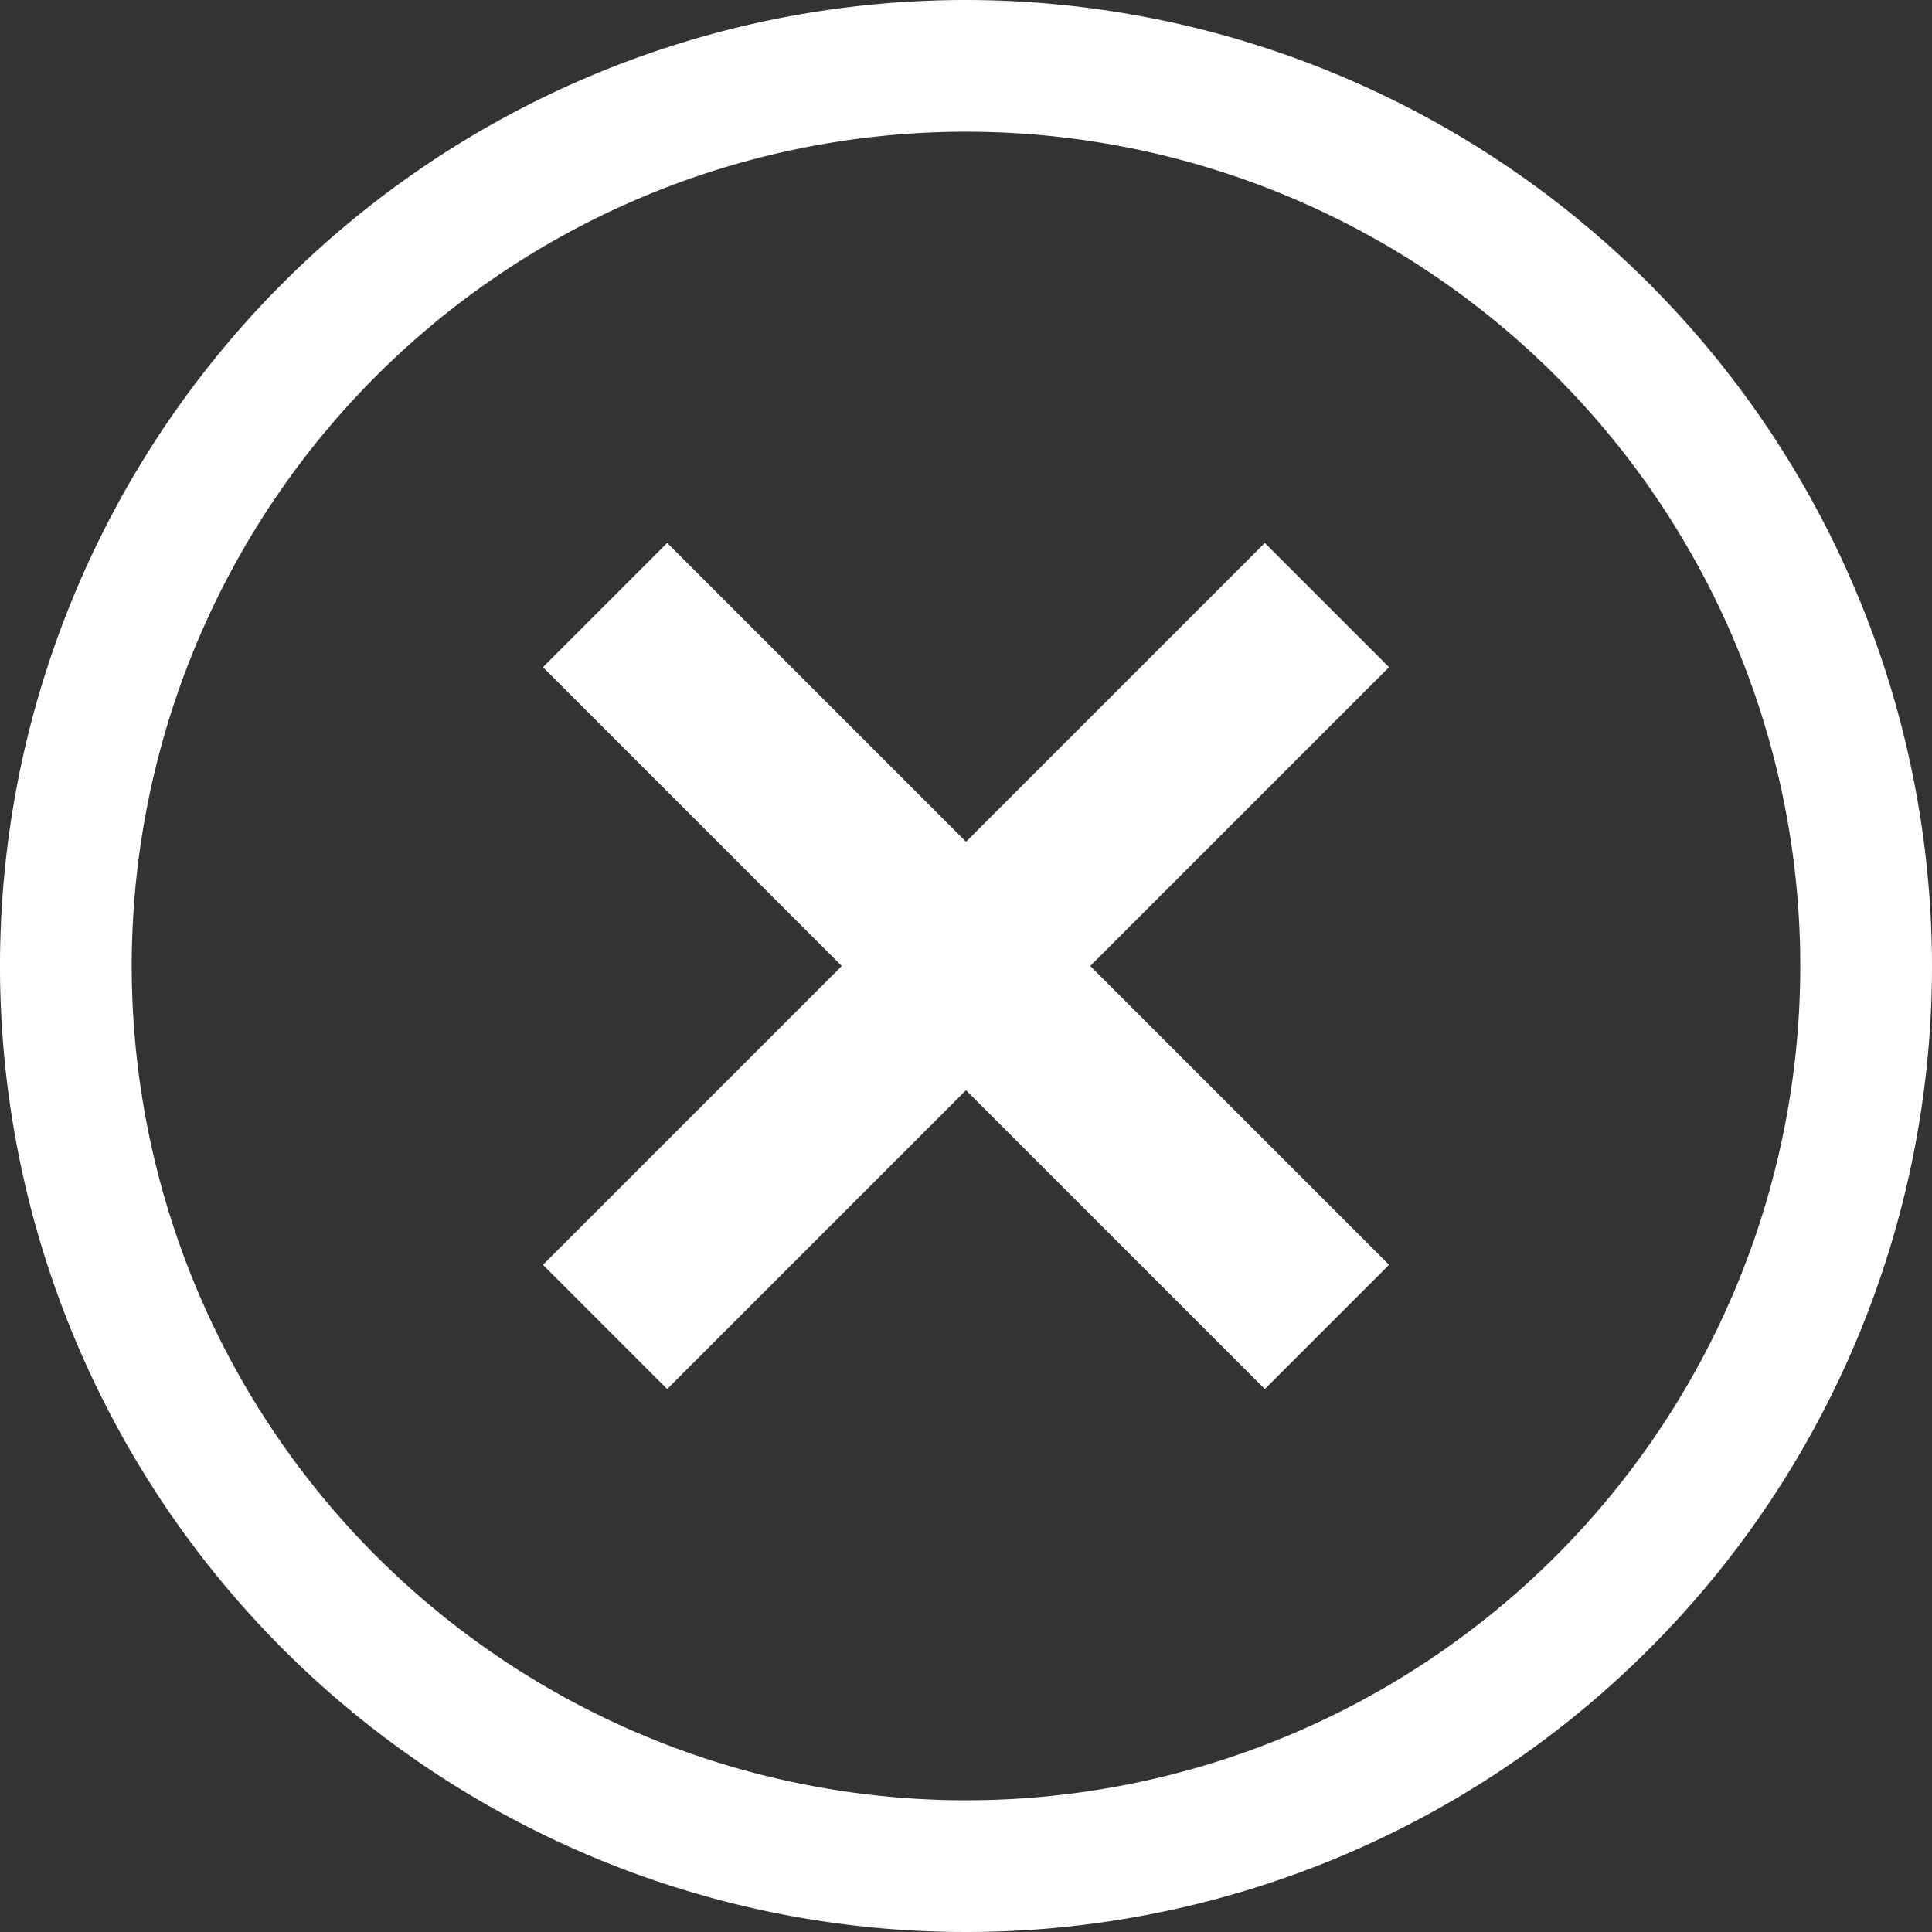
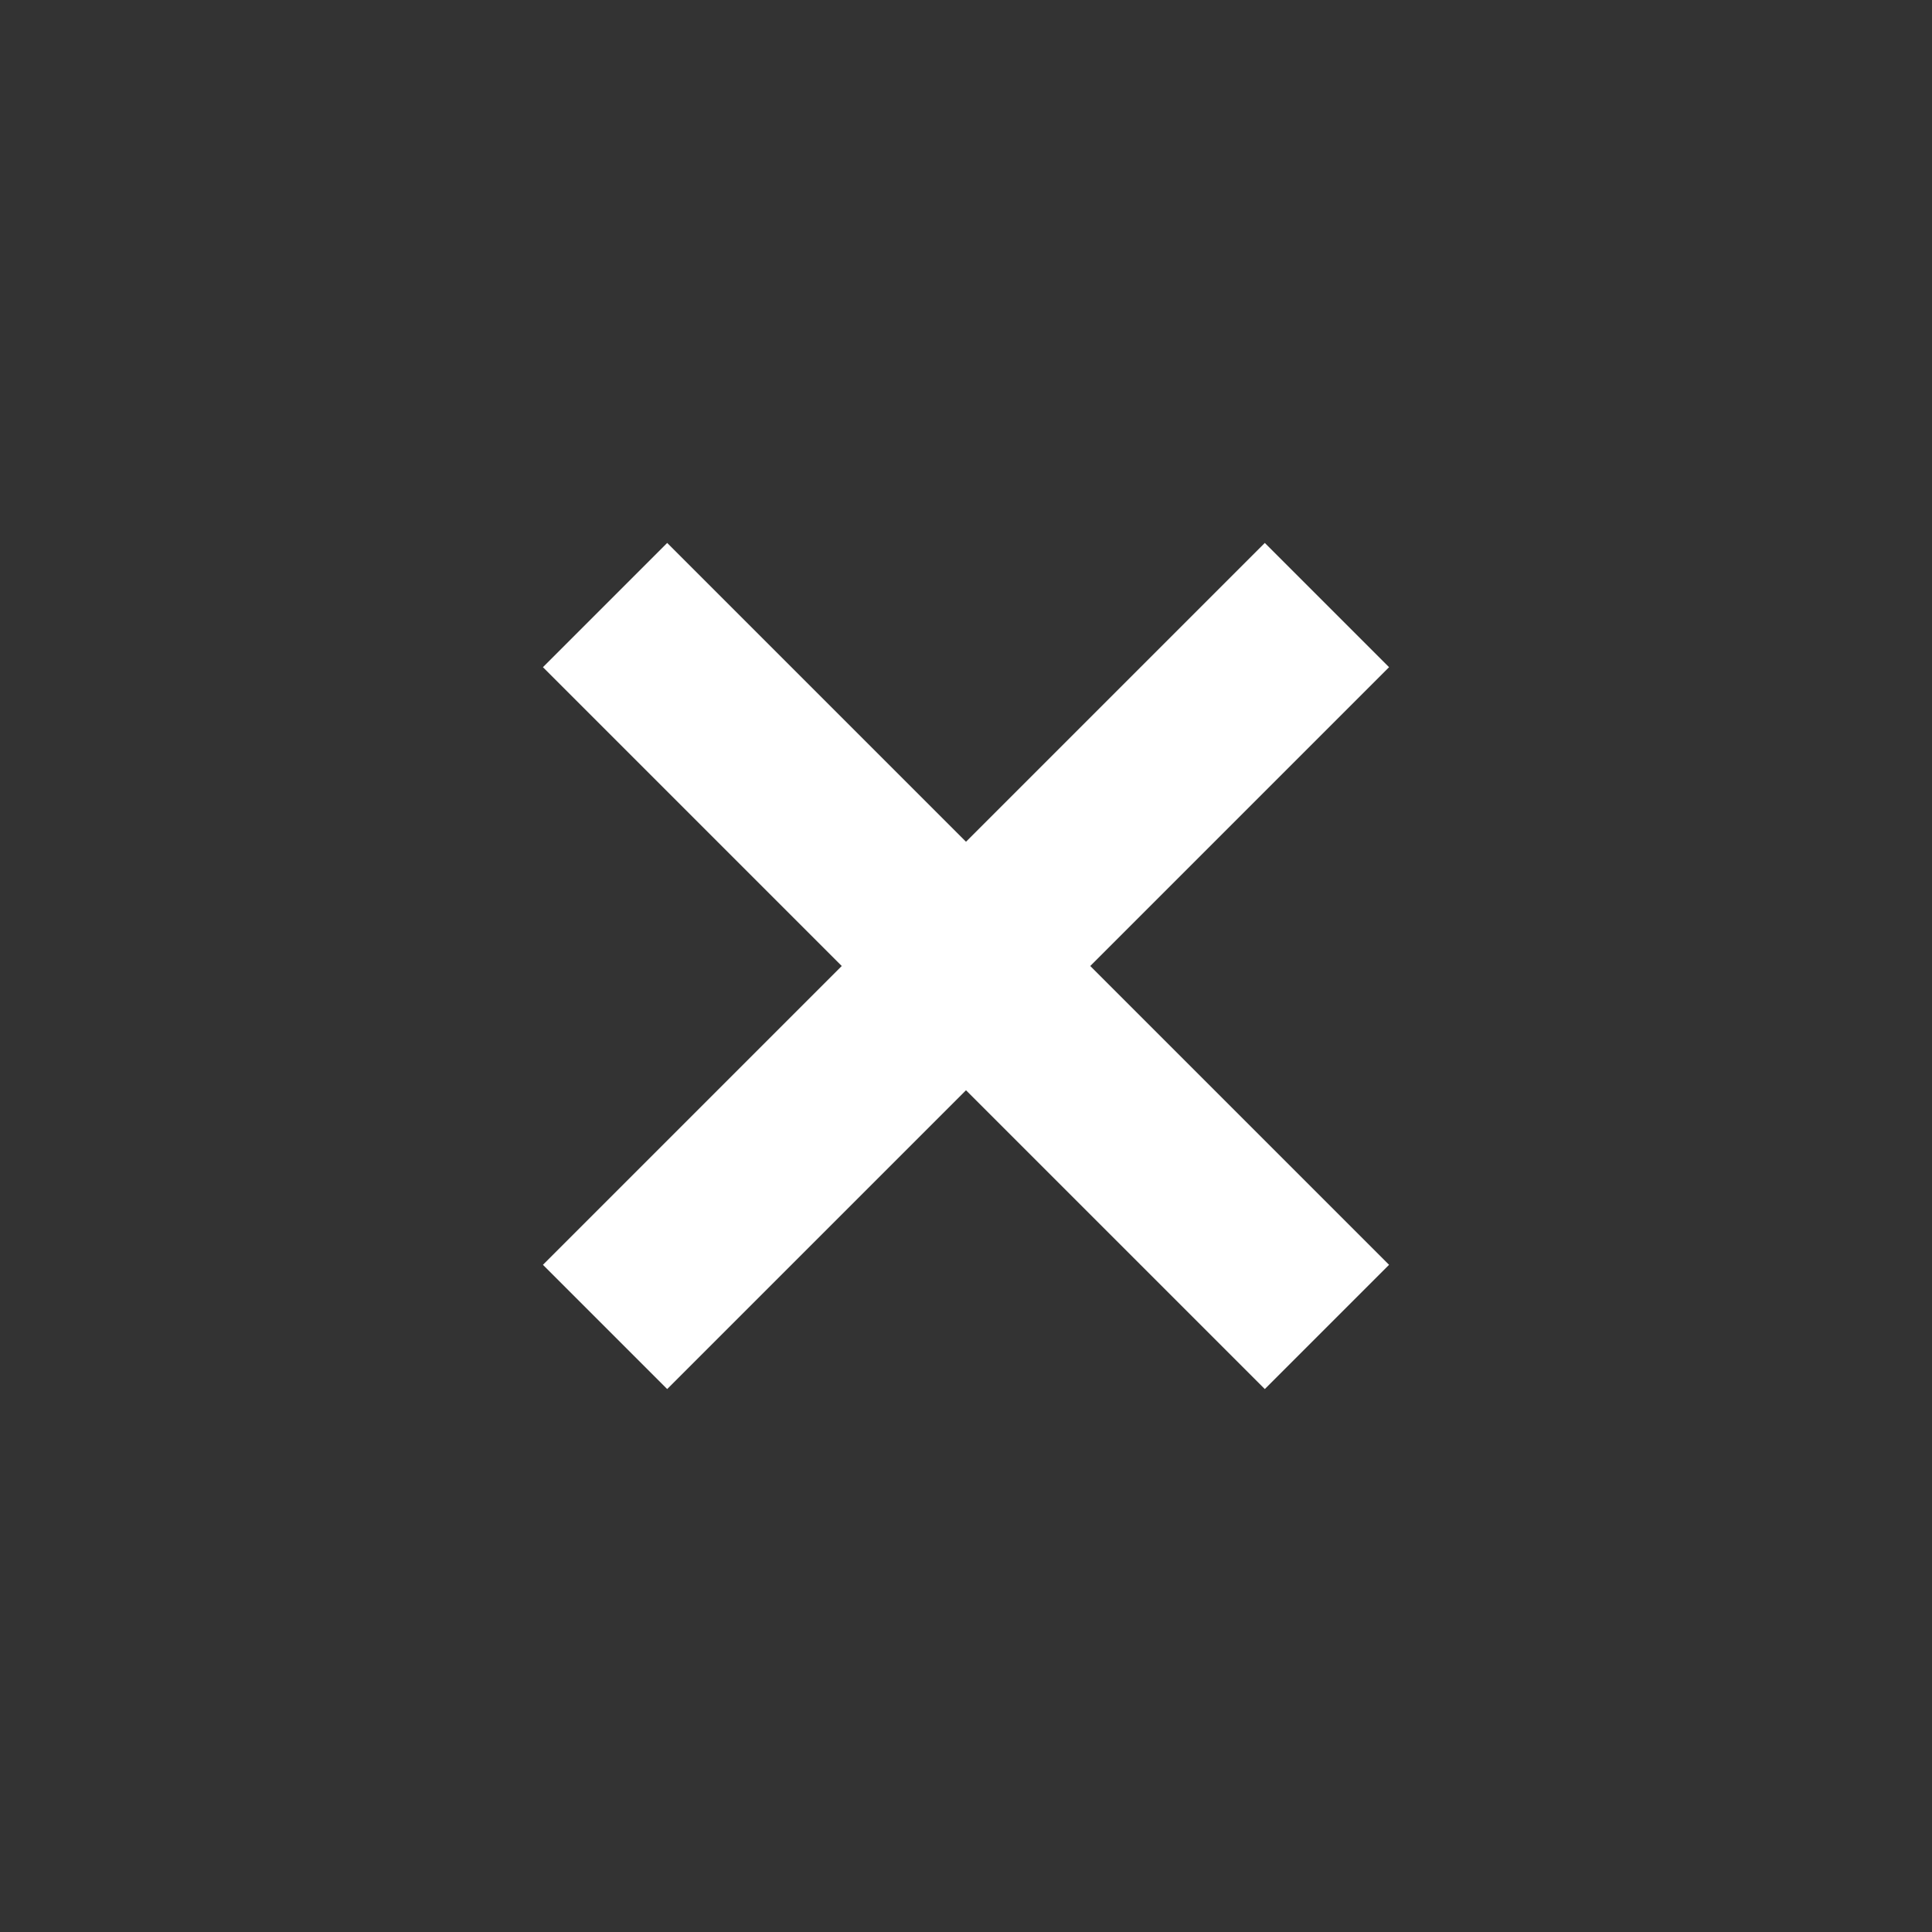
<svg xmlns="http://www.w3.org/2000/svg" id="Layer_1" data-name="Layer 1" viewBox="0 0 88 88">
  <rect x="0" y="0" width="88" height="88" fill="#333333" stroke="none" />
  <defs>
    <style>.cls-1{fill:#fff;}</style>
  </defs>
  <title>0416-Video-Icons</title>
-   <path class="cls-1" d="M44,0A44,44,0,1,0,88,44,44.05,44.05,0,0,0,44,0Zm0,82A38,38,0,1,1,82,44,38,38,0,0,1,44,82Z" />
  <polygon class="cls-1" points="57.61 24.73 44 38.34 30.39 24.73 24.73 30.39 38.34 44 24.73 57.61 30.39 63.27 44 49.66 57.61 63.27 63.27 57.61 49.66 44 63.27 30.39 57.61 24.73" />
</svg>